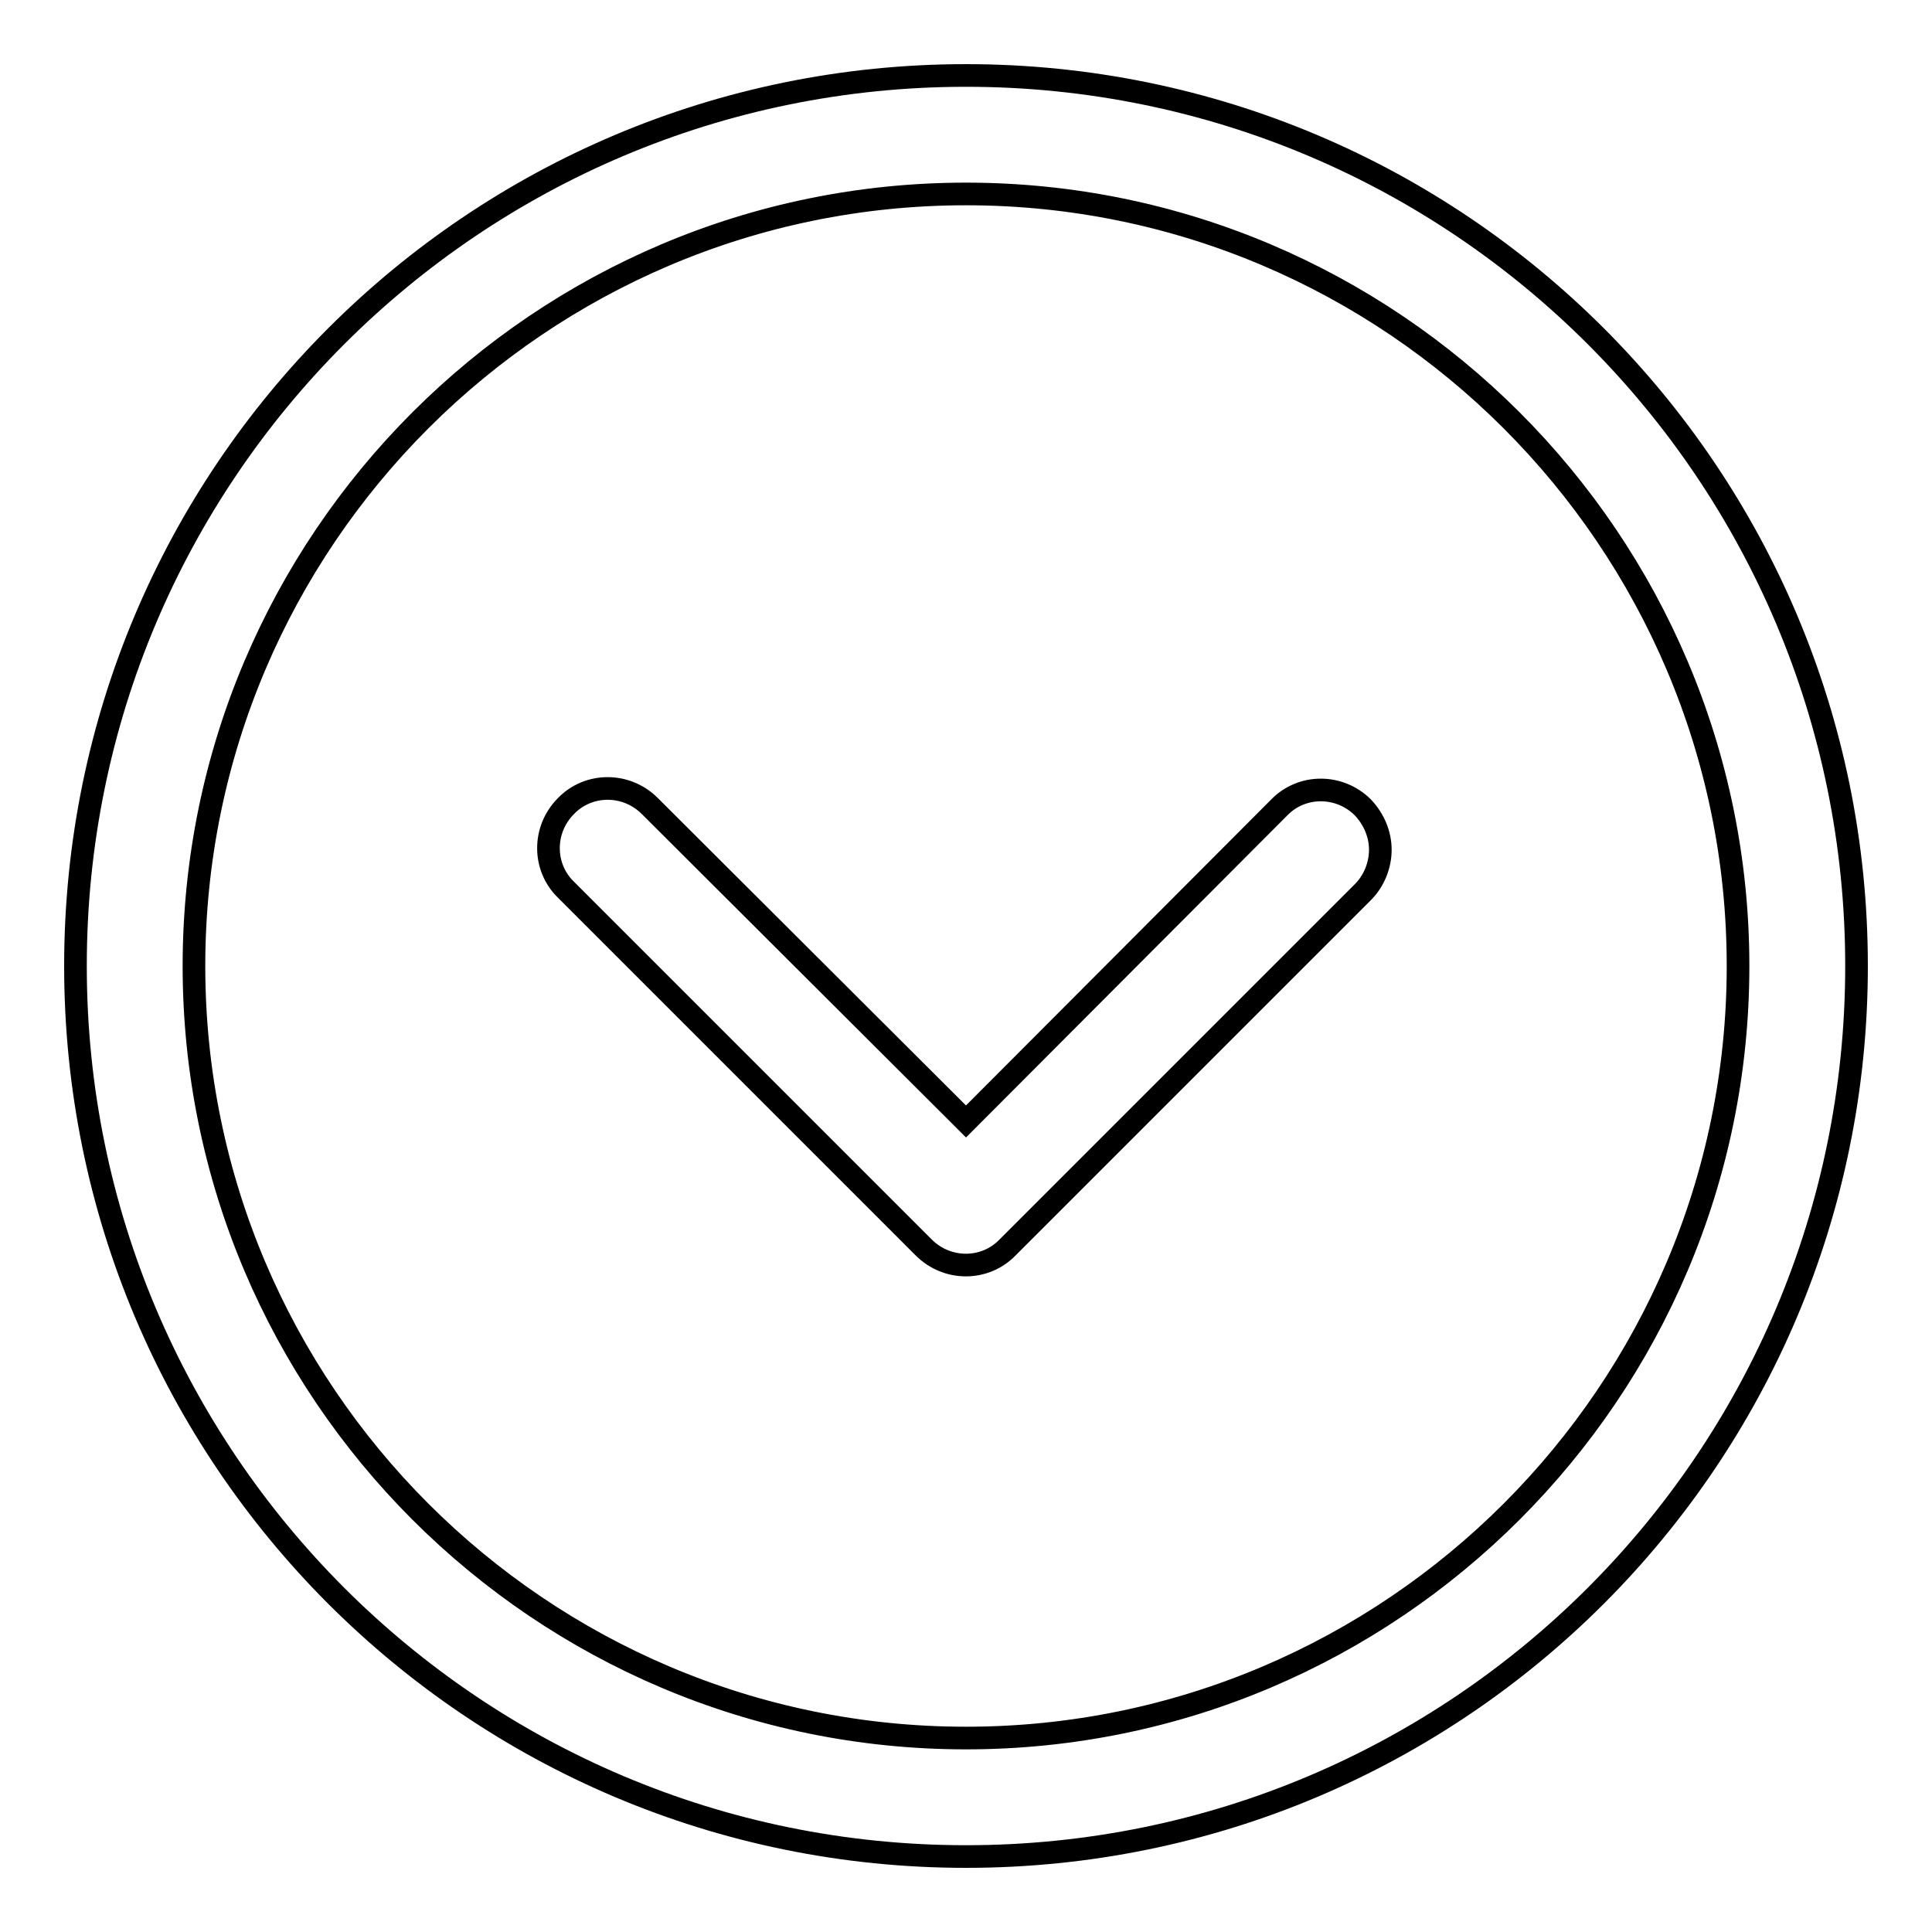
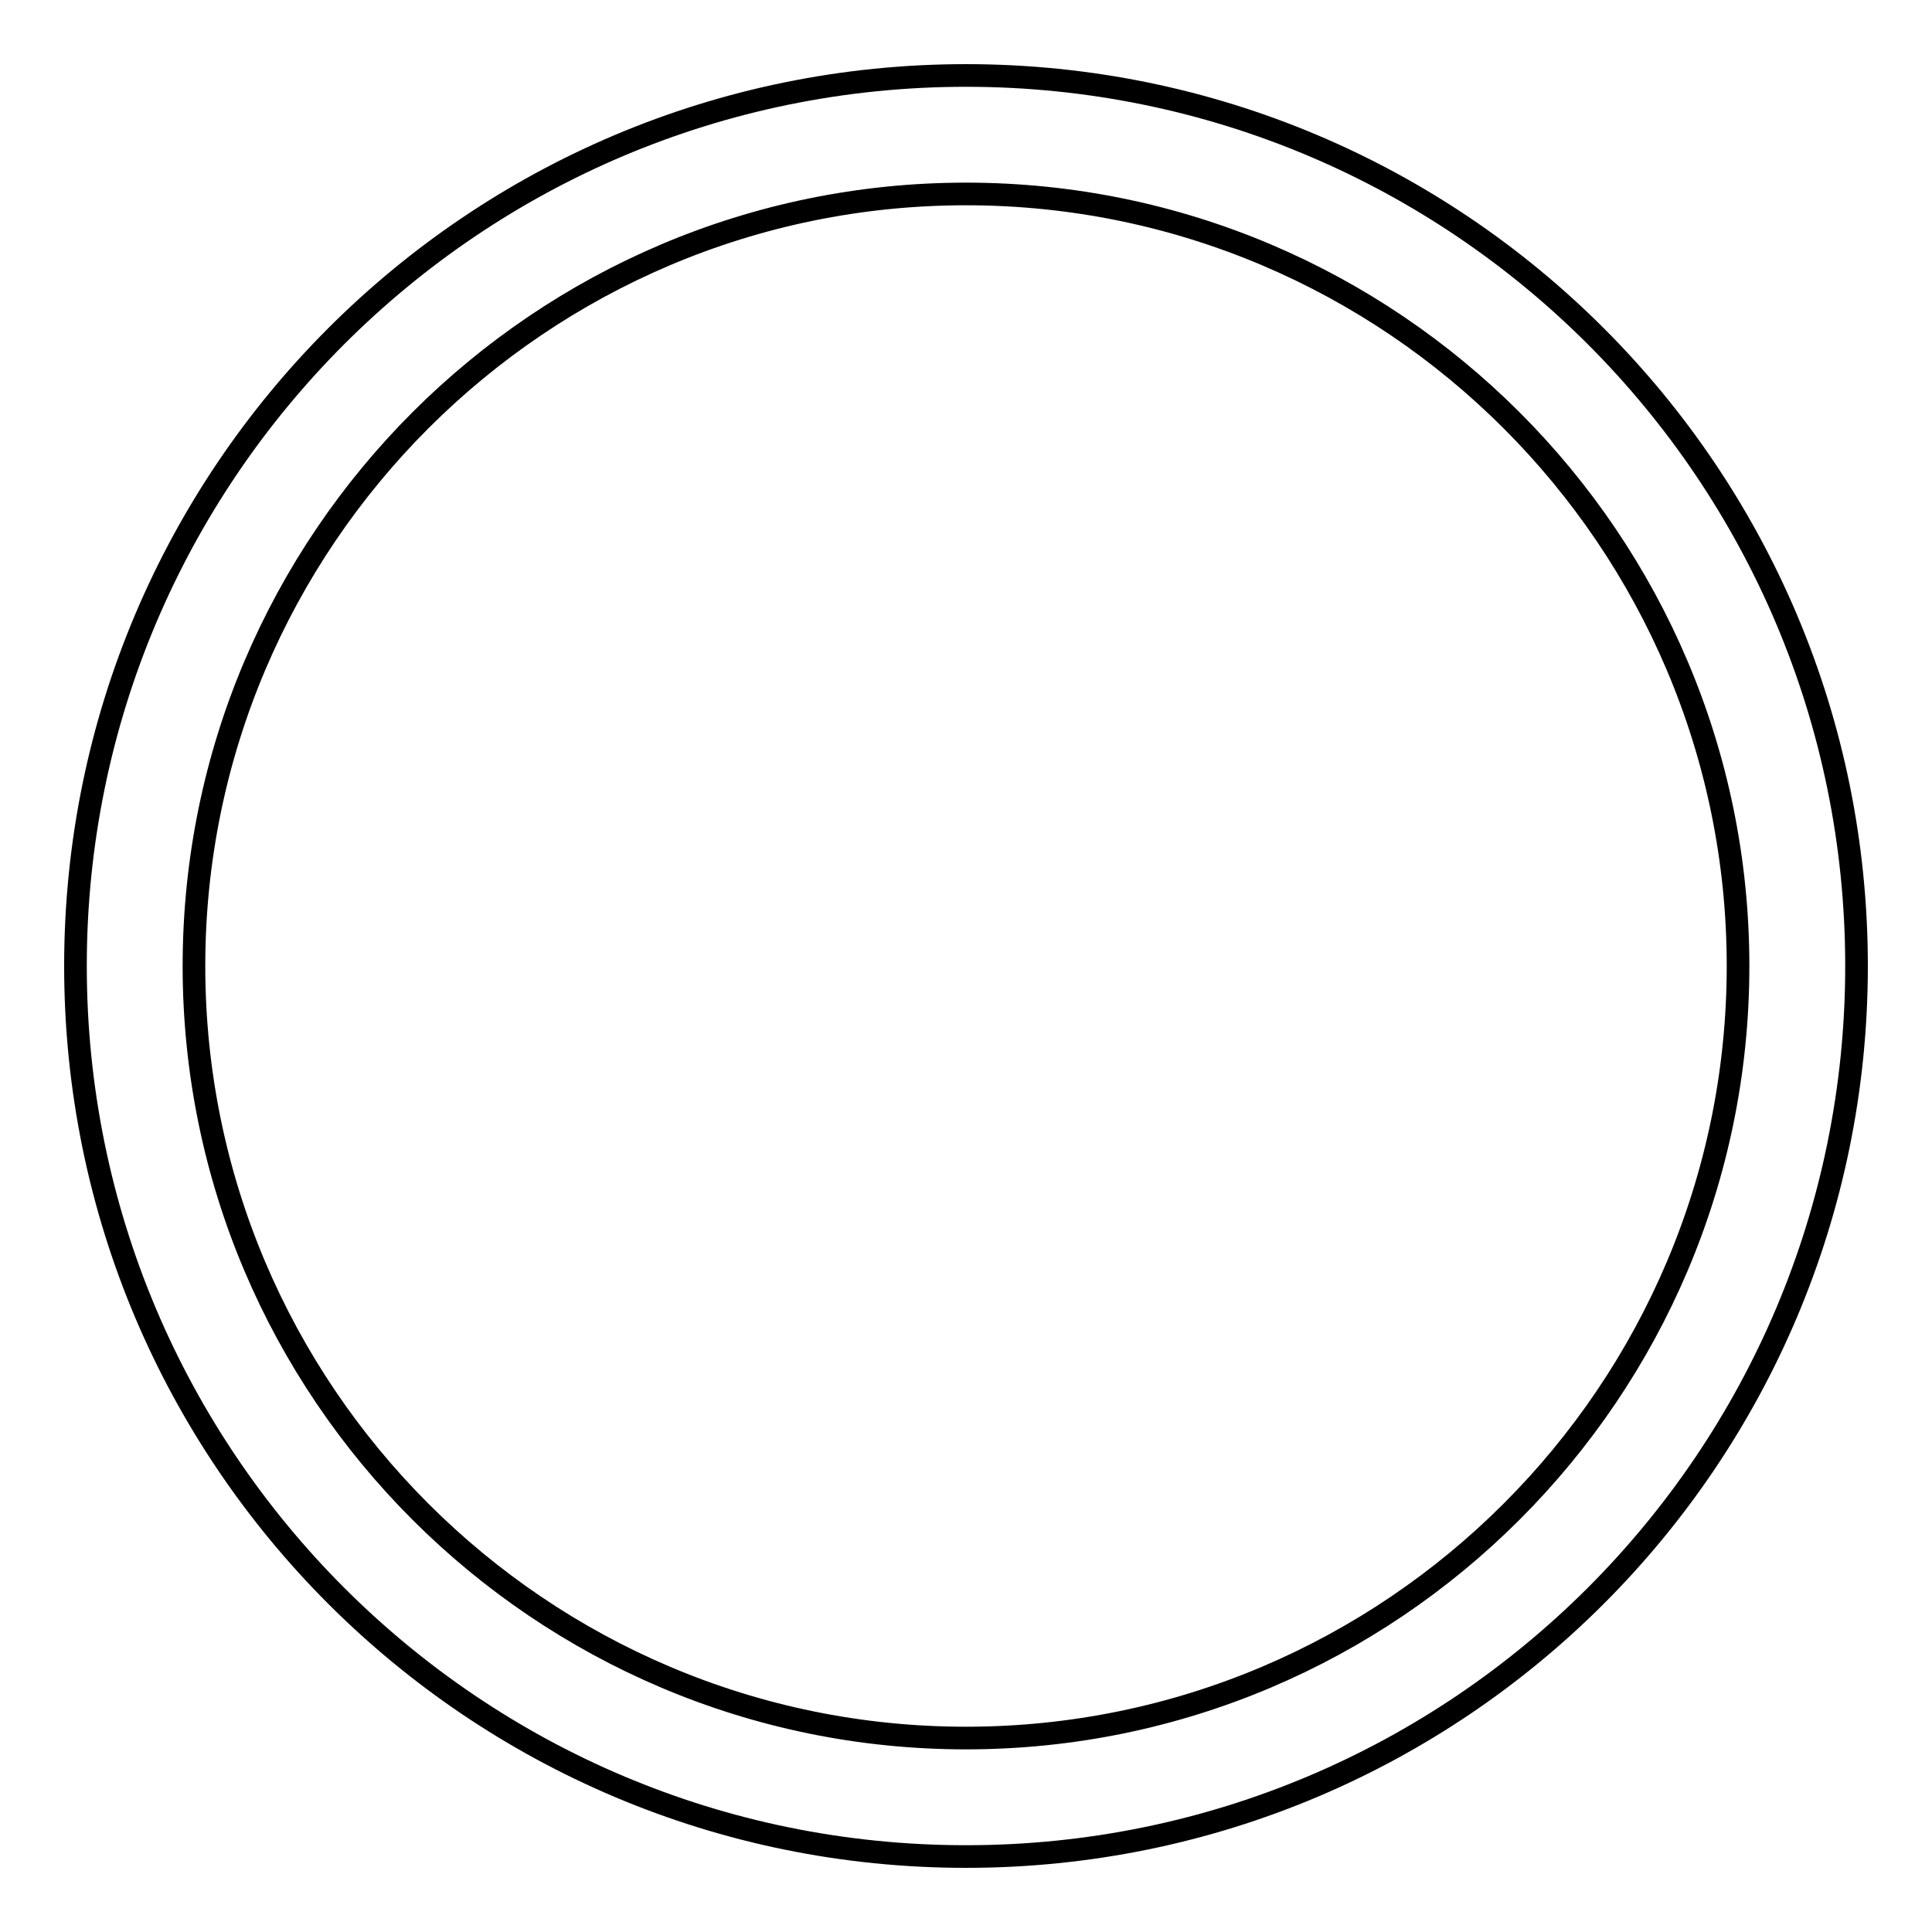
<svg xmlns="http://www.w3.org/2000/svg" version="1.1" x="0px" y="0px" viewBox="0 0 256 256" enable-background="new 0 0 256 256" xml:space="preserve">
  <g>
    <g>
      <path stroke-width="3" fill-opacity="0" stroke="#000000" d="M10,128c0,65.2,52.8,118,118,118c65.2,0,118-52.8,118-118c0-65.2-52.8-118-118-118C62.8,10,10,62.8,10,128z M230.3,128c0,56.4-45.9,102.3-102.3,102.3c-56.4,0-102.3-45.9-102.3-102.3C25.7,71.6,71.6,25.7,128,25.7C184.4,25.7,230.3,71.6,230.3,128z" />
-       <path stroke-width="3" fill-opacity="0" stroke="#000000" d="M128,148.6l-41.9-41.8c-3.1-3.1-8.1-3.1-11.1,0c-3.1,3.1-3.1,8.1,0,11.1l47.4,47.4c3.1,3.1,8.1,3.1,11.1,0l47.1-47.1c1.5-1.5,2.3-3.6,2.3-5.6c0-2-0.8-4-2.3-5.6c-3.1-3.1-8.1-3.1-11.1,0L128,148.6z" />
    </g>
  </g>
</svg>